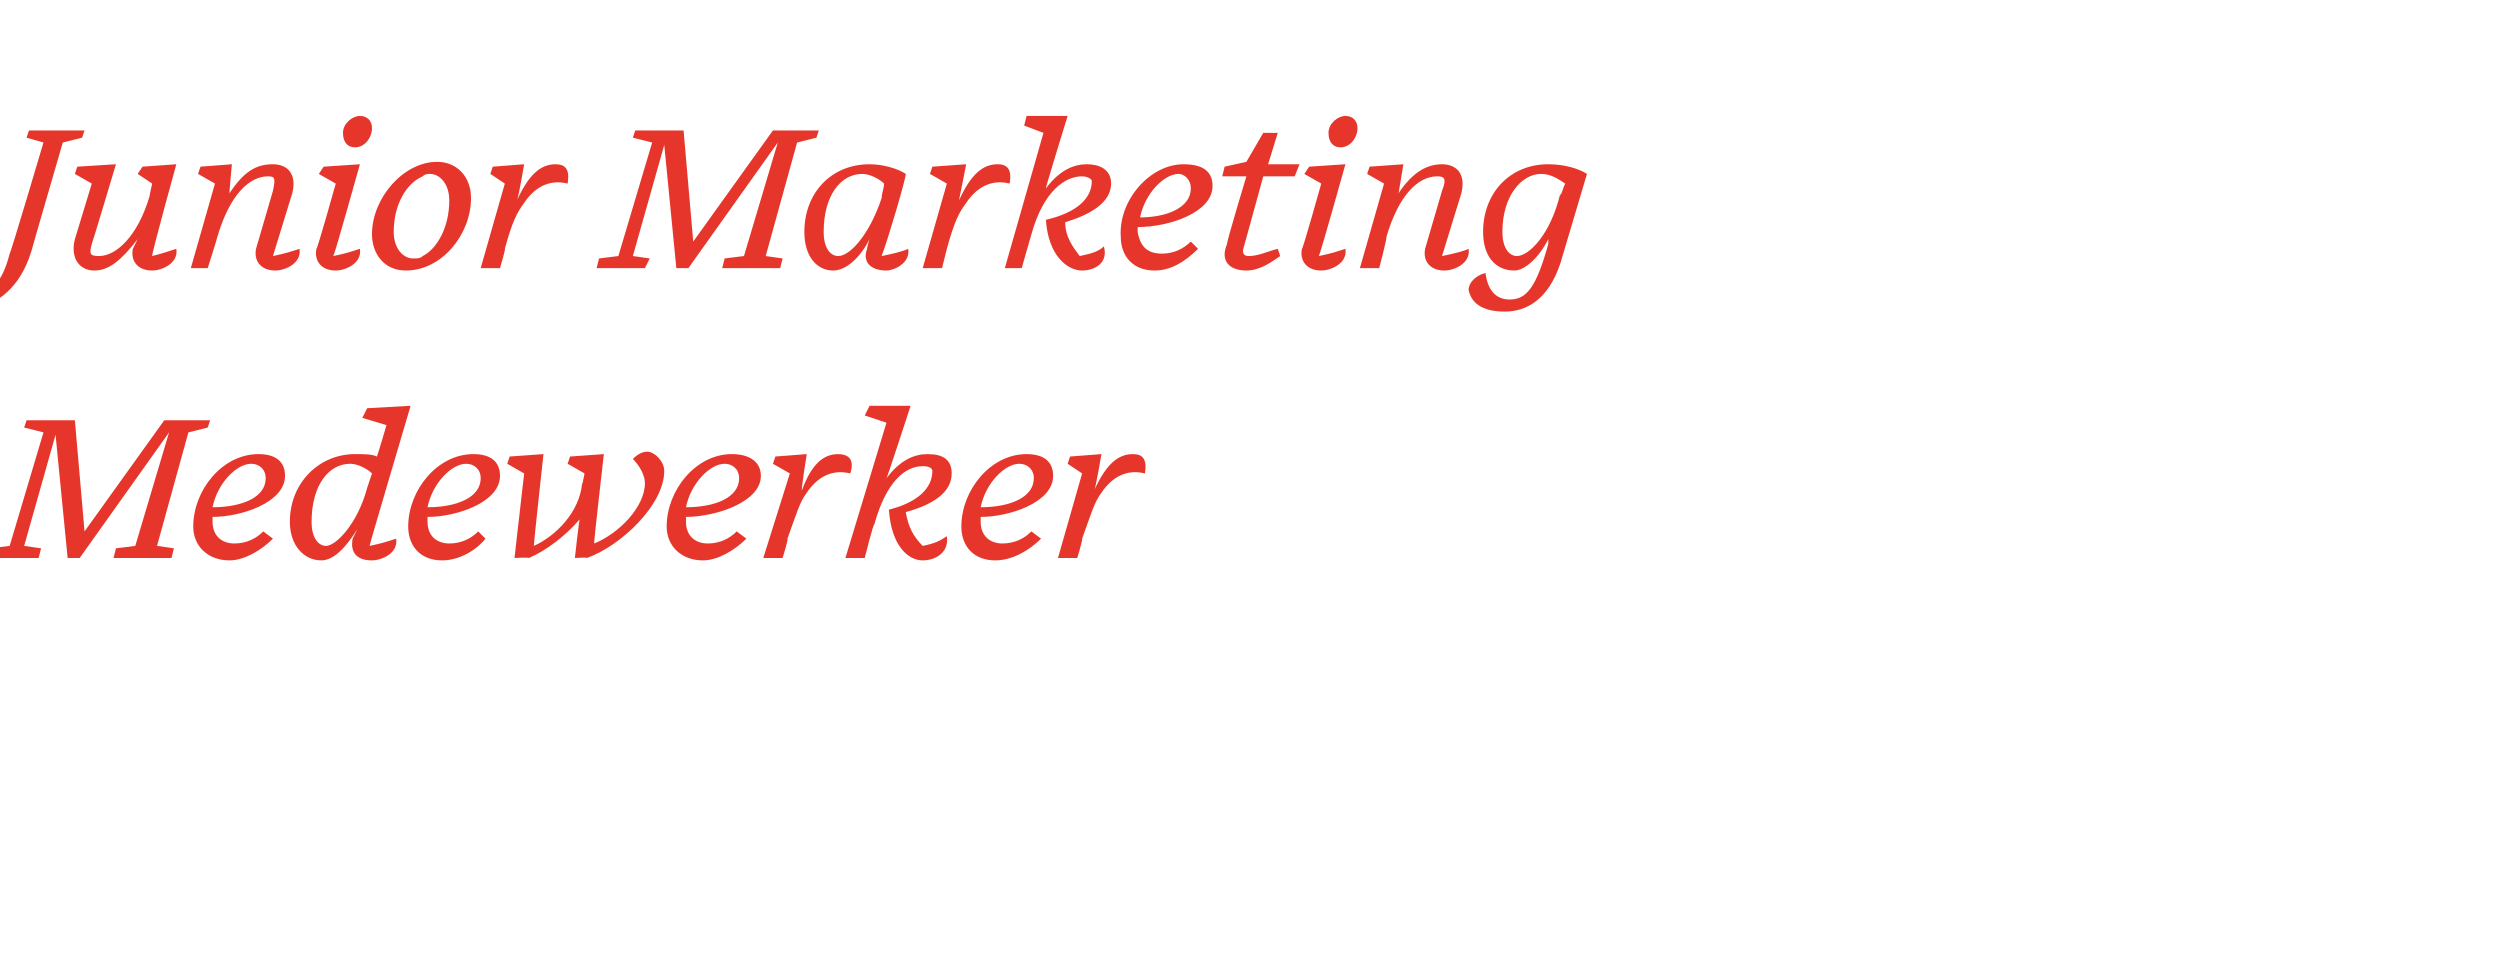
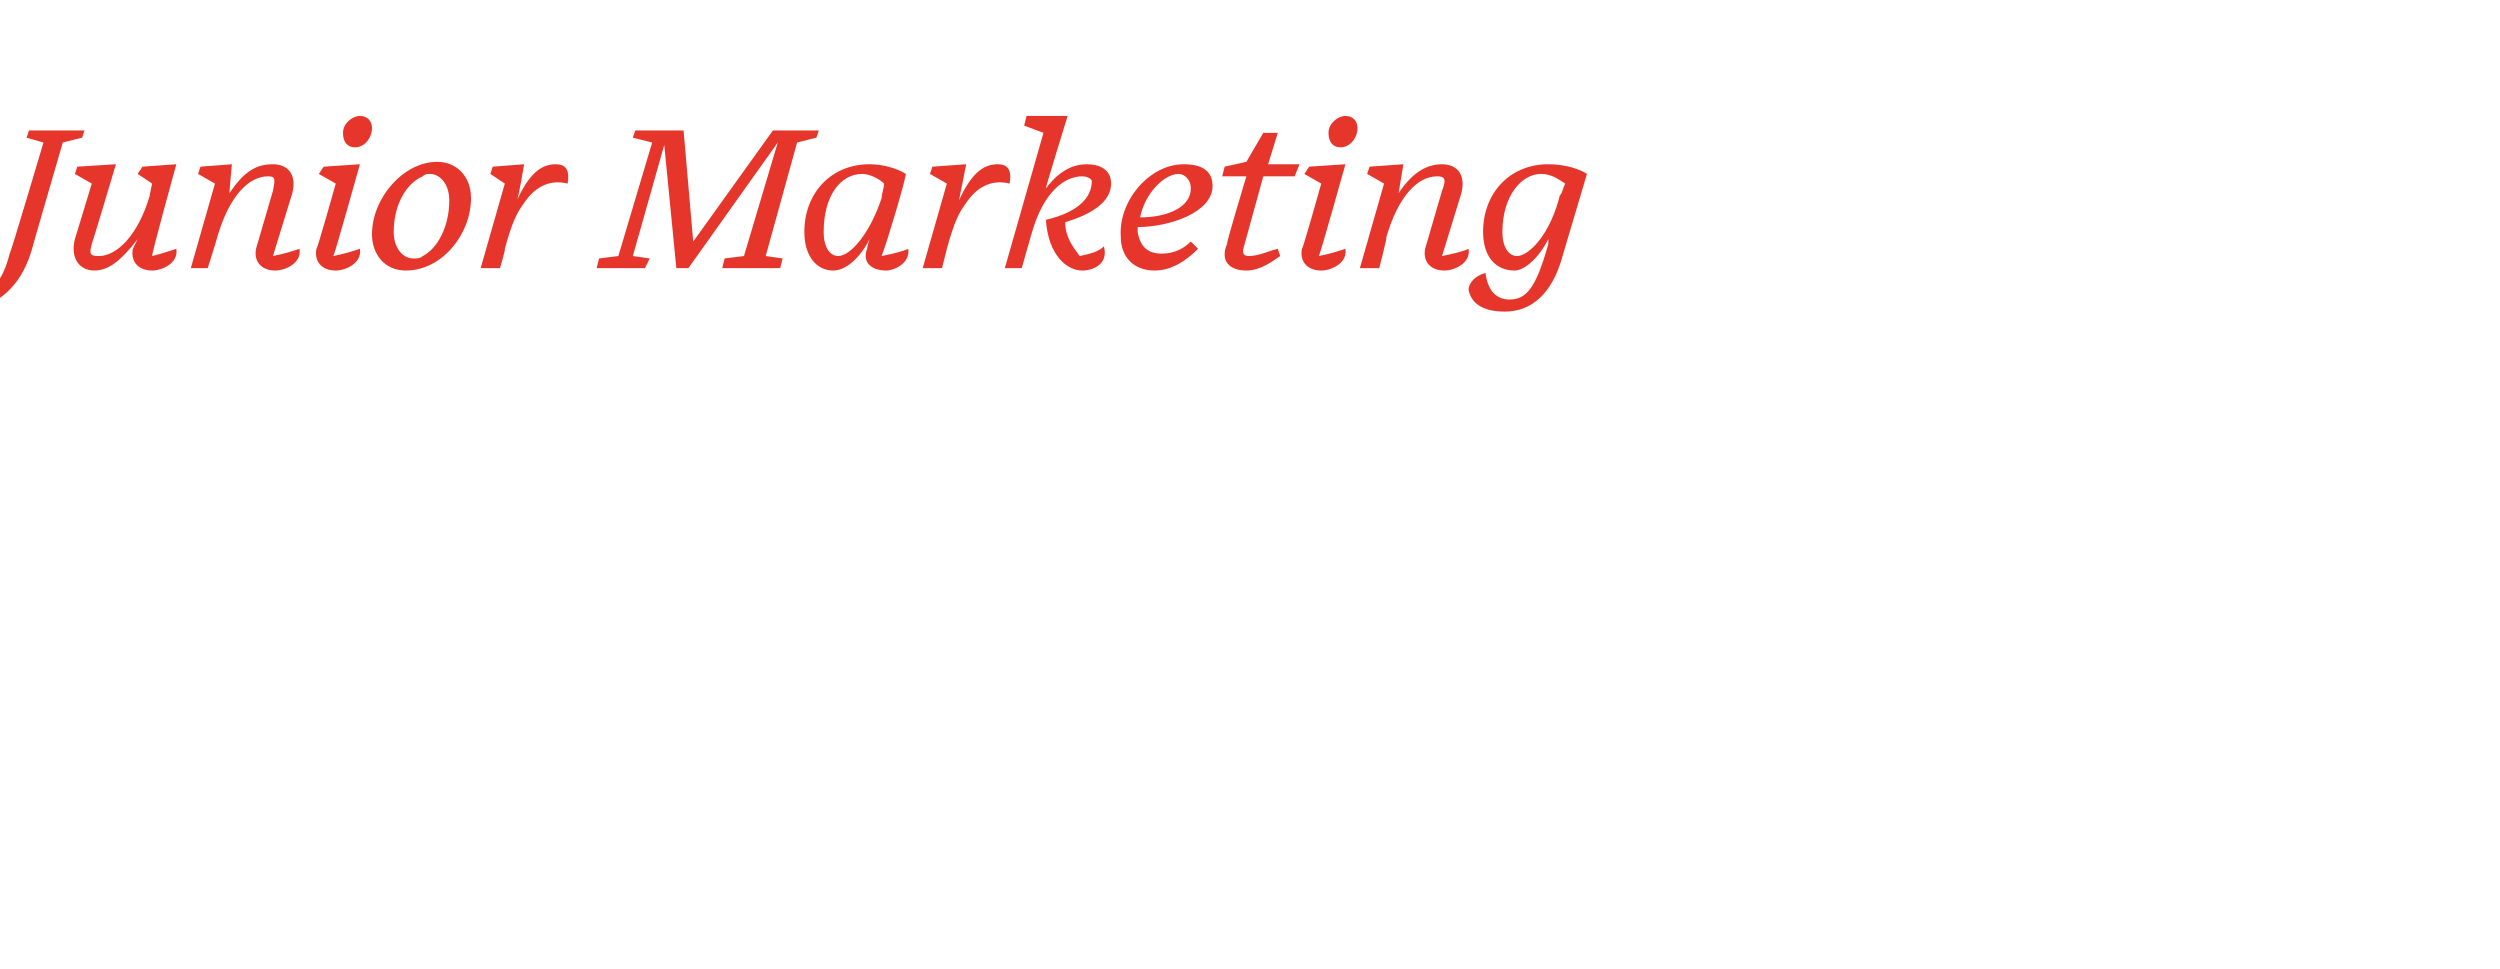
<svg xmlns="http://www.w3.org/2000/svg" version="1.1" width="103.5px" height="40.1px" viewBox="0 -4 103.5 40.1" style="top:-4px">
  <desc>Junior Marketing Medewerker</desc>
  <defs />
  <g id="Polygon14129">
-     <path d="M 1.6 19.1 L -0.5 19.1 L -0.4 18.7 L 0.4 18.6 L 1.8 13.9 L 1 13.7 L 1.1 13.4 L 3.1 13.4 L 3.5 18 L 6.8 13.4 L 8.7 13.4 L 8.6 13.7 L 7.8 13.9 L 6.5 18.6 L 7.2 18.7 L 7.1 19.1 L 4.7 19.1 L 4.8 18.7 L 5.6 18.6 L 7 13.9 L 3.3 19.1 L 2.8 19.1 L 2.3 14 L 1 18.6 L 1.7 18.7 L 1.6 19.1 Z M 8 17.8 C 8 16.3 9.2 14.8 10.7 14.8 C 11.4 14.8 11.8 15.1 11.8 15.7 C 11.8 16.8 10 17.4 8.8 17.4 C 8.8 17.5 8.8 17.5 8.8 17.6 C 8.8 18.2 9.2 18.5 9.7 18.5 C 10.2 18.5 10.6 18.3 10.9 18 C 10.9 18 11.3 18.3 11.3 18.3 C 10.8 18.8 10.1 19.2 9.5 19.2 C 8.6 19.2 8 18.6 8 17.8 Z M 8.8 17 C 10 17 11 16.6 11 15.8 C 11 15.4 10.7 15.2 10.4 15.2 C 9.8 15.2 9 16 8.8 17 Z M 14.6 18.3 C 14.6 18.3 14.8 17.9 14.8 17.9 C 14.3 18.7 13.8 19.2 13.3 19.2 C 12.6 19.2 12 18.6 12 17.6 C 12 16 13.2 14.8 14.7 14.8 C 15.1 14.8 15.4 14.8 15.6 14.9 C 15.61 14.94 16 13.6 16 13.6 L 15 13.3 L 15.2 12.9 L 17 12.8 C 17 12.8 15.29 18.57 15.3 18.6 C 15.8 18.5 16.1 18.4 16.4 18.3 C 16.5 18.9 15.8 19.2 15.4 19.2 C 14.7 19.2 14.5 18.8 14.6 18.3 Z M 15.2 16.2 C 15.2 16.2 15.4 15.6 15.4 15.6 C 15.2 15.4 14.8 15.2 14.5 15.2 C 13.6 15.2 12.9 16.1 12.9 17.6 C 12.9 18.3 13.2 18.6 13.5 18.6 C 13.9 18.6 14.8 17.7 15.2 16.2 Z M 16.9 17.8 C 16.9 16.3 18.1 14.8 19.6 14.8 C 20.3 14.8 20.7 15.1 20.7 15.7 C 20.7 16.8 18.9 17.4 17.7 17.4 C 17.7 17.5 17.7 17.5 17.7 17.6 C 17.7 18.2 18.1 18.5 18.6 18.5 C 19.1 18.5 19.5 18.3 19.8 18 C 19.8 18 20.1 18.3 20.1 18.3 C 19.7 18.8 19 19.2 18.3 19.2 C 17.4 19.2 16.9 18.6 16.9 17.8 Z M 17.7 17 C 18.9 17 19.9 16.6 19.9 15.8 C 19.9 15.4 19.6 15.2 19.3 15.2 C 18.7 15.2 17.9 16 17.7 17 Z M 24 17.5 C 23.4 18.2 22.6 18.8 21.9 19.1 C 21.87 19.07 21.3 19.1 21.3 19.1 L 21.7 15.6 L 21 15.2 L 21.1 14.9 L 22.5 14.8 C 22.5 14.8 22.09 18.55 22.1 18.6 C 23 18.2 24 17.2 24.1 16 C 24.13 16.04 24.1 16.1 24.1 16.1 L 24.2 15.6 L 23.5 15.2 L 23.6 14.9 L 25 14.8 C 25 14.8 24.57 18.53 24.6 18.5 C 25.6 18.1 26.7 17 26.7 16 C 26.7 15.7 26.5 15.3 26.2 15 C 26.4 14.8 26.6 14.7 26.8 14.7 C 27.1 14.7 27.5 15.1 27.5 15.5 C 27.5 16.9 25.7 18.6 24.3 19.1 C 24.34 19.07 23.8 19.1 23.8 19.1 C 23.8 19.1 23.98 17.46 24 17.5 Z M 27.6 17.8 C 27.6 16.3 28.8 14.8 30.3 14.8 C 31 14.8 31.5 15.1 31.5 15.7 C 31.5 16.8 29.6 17.4 28.4 17.4 C 28.4 17.5 28.4 17.5 28.4 17.6 C 28.4 18.2 28.8 18.5 29.3 18.5 C 29.8 18.5 30.2 18.3 30.5 18 C 30.5 18 30.9 18.3 30.9 18.3 C 30.4 18.8 29.7 19.2 29.1 19.2 C 28.2 19.2 27.6 18.6 27.6 17.8 Z M 28.4 17 C 29.6 17 30.6 16.6 30.6 15.8 C 30.6 15.4 30.3 15.2 30 15.2 C 29.4 15.2 28.6 16 28.4 17 Z M 31.6 19.1 L 32.7 15.6 L 32 15.2 L 32.1 14.9 L 33.4 14.8 C 33.4 14.8 33.16 16.28 33.2 16.3 C 33.6 15.2 34.1 14.8 34.7 14.8 C 35.1 14.8 35.4 15 35.2 15.6 C 34.4 15.4 33.8 15.8 33.4 16.4 C 33.1 16.8 33 17.2 32.6 18.3 C 32.65 18.3 32.4 19.1 32.4 19.1 L 31.6 19.1 Z M 36.8 17.1 C 38 16.8 38.6 16.2 38.6 15.5 C 38.6 15.4 38.5 15.3 38.2 15.3 C 37.5 15.3 36.7 15.9 36.2 17.7 C 36.15 17.69 35.8 19.1 35.8 19.1 L 35 19.1 L 36.7 13.5 L 35.8 13.2 L 36 12.8 L 37.7 12.8 C 37.7 12.8 36.71 15.84 36.7 15.8 C 37.3 15 37.9 14.8 38.4 14.8 C 39 14.8 39.4 15 39.4 15.6 C 39.4 16.4 38.6 16.9 37.5 17.2 C 37.6 17.8 37.8 18.2 38.2 18.6 C 38.7 18.5 38.9 18.4 39.2 18.2 C 39.3 18.9 38.7 19.2 38.2 19.2 C 37.6 19.2 36.9 18.6 36.8 17.1 Z M 39.8 17.8 C 39.8 16.3 41 14.8 42.5 14.8 C 43.2 14.8 43.6 15.1 43.6 15.7 C 43.6 16.8 41.8 17.4 40.6 17.4 C 40.6 17.5 40.6 17.5 40.6 17.6 C 40.6 18.2 41 18.5 41.5 18.5 C 42 18.5 42.4 18.3 42.7 18 C 42.7 18 43.1 18.3 43.1 18.3 C 42.6 18.8 41.9 19.2 41.2 19.2 C 40.3 19.2 39.8 18.6 39.8 17.8 Z M 40.6 17 C 41.8 17 42.8 16.6 42.8 15.8 C 42.8 15.4 42.5 15.2 42.2 15.2 C 41.6 15.2 40.8 16 40.6 17 Z M 43.8 19.1 L 44.8 15.6 L 44.2 15.2 L 44.3 14.9 L 45.6 14.8 C 45.6 14.8 45.35 16.28 45.3 16.3 C 45.8 15.2 46.3 14.8 46.9 14.8 C 47.3 14.8 47.5 15 47.4 15.6 C 46.6 15.4 46 15.8 45.6 16.4 C 45.3 16.8 45.2 17.2 44.8 18.3 C 44.84 18.3 44.6 19.1 44.6 19.1 L 43.8 19.1 Z " stroke="none" fill="#e6362c" />
-   </g>
+     </g>
  <g id="Polygon14128">
    <path d="M -1.3 8.5 C -0.4 8.2 0.1 7.7 0.4 6.5 C 0.43 6.53 1.8 1.9 1.8 1.9 L 1.1 1.7 L 1.2 1.4 L 3.5 1.4 L 3.4 1.7 L 2.6 1.9 C 2.6 1.9 1.29 6.4 1.3 6.4 C 0.8 8 -0.1 8.5 -1.1 8.9 C -1.1 8.9 -1.3 8.5 -1.3 8.5 Z M 5.5 6.3 C 5.5 6.3 5.7 5.9 5.7 5.9 C 5 6.8 4.5 7.2 3.9 7.2 C 3.3 7.2 2.9 6.7 3.1 5.9 C 3.09 5.94 3.8 3.6 3.8 3.6 L 3.1 3.2 L 3.2 2.9 L 4.8 2.8 C 4.8 2.8 3.83 6.05 3.8 6.1 C 3.7 6.5 3.7 6.6 4.1 6.6 C 4.8 6.6 5.7 5.8 6.2 4.1 C 6.18 4.12 6.3 3.6 6.3 3.6 L 5.7 3.2 L 5.9 2.9 L 7.3 2.8 C 7.3 2.8 6.26 6.56 6.3 6.6 C 6.7 6.5 7 6.4 7.3 6.3 C 7.4 6.9 6.7 7.2 6.3 7.2 C 5.7 7.2 5.4 6.8 5.5 6.3 Z M 10.6 6.3 C 10.6 6.3 11.3 3.9 11.3 3.9 C 11.4 3.4 11.4 3.3 11.1 3.3 C 10.3 3.3 9.5 4.1 9 5.8 C 9 5.84 8.6 7.1 8.6 7.1 L 7.9 7.1 L 8.9 3.6 L 8.2 3.2 L 8.3 2.9 L 9.6 2.8 C 9.6 2.8 9.49 3.97 9.5 4 C 10.1 3.1 10.6 2.8 11.3 2.8 C 11.9 2.8 12.3 3.2 12.1 4 C 12.1 4 11.3 6.6 11.3 6.6 C 11.8 6.5 12.1 6.4 12.4 6.3 C 12.5 6.9 11.8 7.2 11.4 7.2 C 10.8 7.2 10.5 6.8 10.6 6.3 Z M 15.4 1.3 C 15.4 1.7 15.1 2.1 14.7 2.1 C 14.4 2.1 14.2 1.9 14.2 1.5 C 14.2 1.1 14.6 0.8 14.9 0.8 C 15.2 0.8 15.4 1 15.4 1.3 Z M 13.1 6.3 C 13.13 6.35 13.9 3.6 13.9 3.6 L 13.2 3.2 L 13.4 2.9 L 14.9 2.8 C 14.9 2.8 13.85 6.56 13.8 6.6 C 14.3 6.5 14.6 6.4 14.9 6.3 C 15 6.9 14.3 7.2 13.9 7.2 C 13.3 7.2 13 6.8 13.1 6.3 Z M 19.5 4.2 C 19.5 5.7 18.3 7.2 16.8 7.2 C 15.9 7.2 15.4 6.5 15.4 5.7 C 15.4 4.2 16.7 2.7 18.1 2.7 C 18.9 2.7 19.5 3.3 19.5 4.2 Z M 17.5 3.3 C 16.8 3.6 16.3 4.5 16.3 5.6 C 16.3 6.3 16.7 6.7 17.1 6.7 C 17.3 6.7 17.4 6.7 17.5 6.6 C 18.1 6.3 18.6 5.4 18.6 4.3 C 18.6 3.6 18.2 3.2 17.8 3.2 C 17.7 3.2 17.6 3.2 17.5 3.3 Z M 19.9 7.1 L 20.9 3.6 L 20.3 3.2 L 20.4 2.9 L 21.7 2.8 C 21.7 2.8 21.45 4.28 21.4 4.3 C 21.9 3.2 22.4 2.8 23 2.8 C 23.4 2.8 23.6 3 23.5 3.6 C 22.7 3.4 22.1 3.8 21.7 4.4 C 21.4 4.8 21.2 5.2 20.9 6.3 C 20.94 6.3 20.7 7.1 20.7 7.1 L 19.9 7.1 Z M 26.7 7.1 L 24.7 7.1 L 24.8 6.7 L 25.6 6.6 L 27 1.9 L 26.2 1.7 L 26.3 1.4 L 28.3 1.4 L 28.7 6 L 32 1.4 L 33.9 1.4 L 33.8 1.7 L 33 1.9 L 31.7 6.6 L 32.4 6.7 L 32.3 7.1 L 29.9 7.1 L 30 6.7 L 30.8 6.6 L 32.2 1.9 L 28.5 7.1 L 28 7.1 L 27.5 2 L 26.2 6.6 L 26.9 6.7 L 26.7 7.1 Z M 35.9 6.3 C 35.9 6.3 35.9 6.2 36 5.9 C 35.6 6.7 35 7.2 34.5 7.2 C 33.8 7.2 33.3 6.6 33.3 5.6 C 33.3 4 34.4 2.8 36 2.8 C 36.6 2.8 37.2 3 37.5 3.2 C 37.5 3.4 36.8 5.8 36.5 6.6 C 37 6.5 37.4 6.4 37.6 6.3 C 37.7 6.9 37 7.2 36.7 7.2 C 36 7.2 35.7 6.8 35.9 6.3 Z M 36.5 4.2 C 36.5 4 36.6 3.8 36.6 3.6 C 36.4 3.4 36 3.2 35.7 3.2 C 34.8 3.2 34.1 4.1 34.1 5.6 C 34.1 6.3 34.4 6.6 34.7 6.6 C 35.2 6.6 36 5.7 36.5 4.2 Z M 38.2 7.1 L 39.2 3.6 L 38.5 3.2 L 38.6 2.9 L 40 2.8 C 40 2.8 39.71 4.28 39.7 4.3 C 40.2 3.2 40.7 2.8 41.3 2.8 C 41.7 2.8 41.9 3 41.8 3.6 C 41 3.4 40.4 3.8 40 4.4 C 39.7 4.8 39.5 5.2 39.2 6.3 C 39.2 6.3 39 7.1 39 7.1 L 38.2 7.1 Z M 43.3 5.1 C 44.6 4.8 45.2 4.2 45.2 3.5 C 45.2 3.4 45 3.3 44.8 3.3 C 44.1 3.3 43.2 3.9 42.7 5.7 C 42.7 5.69 42.3 7.1 42.3 7.1 L 41.6 7.1 L 43.2 1.5 L 42.4 1.2 L 42.5 0.8 L 44.2 0.8 C 44.2 0.8 43.26 3.84 43.3 3.8 C 43.9 3 44.5 2.8 45 2.8 C 45.5 2.8 46 3 46 3.6 C 46 4.4 45.1 4.9 44.1 5.2 C 44.1 5.8 44.4 6.2 44.7 6.6 C 45.2 6.5 45.5 6.4 45.7 6.2 C 45.9 6.9 45.3 7.2 44.8 7.2 C 44.2 7.2 43.4 6.6 43.3 5.1 Z M 46.4 5.8 C 46.3 4.3 47.6 2.8 49 2.8 C 49.8 2.8 50.2 3.1 50.2 3.7 C 50.2 4.8 48.4 5.4 47.1 5.4 C 47.1 5.5 47.1 5.5 47.1 5.6 C 47.2 6.2 47.5 6.5 48.1 6.5 C 48.6 6.5 49 6.3 49.3 6 C 49.3 6 49.6 6.3 49.6 6.3 C 49.1 6.8 48.5 7.2 47.8 7.2 C 46.9 7.2 46.4 6.6 46.4 5.8 Z M 47.2 5 C 48.3 5 49.3 4.6 49.3 3.8 C 49.3 3.4 49 3.2 48.8 3.2 C 48.2 3.2 47.4 4 47.2 5 Z M 51.6 7.2 C 50.9 7.2 50.5 6.8 50.8 6.1 C 50.76 6.08 51.6 3.3 51.6 3.3 L 50.6 3.3 L 50.7 2.9 L 51.6 2.7 L 52.3 1.5 L 52.9 1.5 L 52.5 2.8 L 53.8 2.8 L 53.6 3.3 L 52.3 3.3 C 52.3 3.3 51.49 6.25 51.5 6.2 C 51.4 6.5 51.5 6.6 51.7 6.6 C 52.1 6.6 52.5 6.4 52.9 6.3 C 52.9 6.3 53 6.6 53 6.6 C 52.7 6.8 52.2 7.2 51.6 7.2 Z M 56.2 1.3 C 56.2 1.7 55.9 2.1 55.5 2.1 C 55.2 2.1 55 1.9 55 1.5 C 55 1.1 55.4 0.8 55.7 0.8 C 56 0.8 56.2 1 56.2 1.3 Z M 53.9 6.3 C 53.93 6.35 54.7 3.6 54.7 3.6 L 54 3.2 L 54.2 2.9 L 55.7 2.8 C 55.7 2.8 54.65 6.56 54.6 6.6 C 55.1 6.5 55.4 6.4 55.7 6.3 C 55.8 6.9 55.1 7.2 54.7 7.2 C 54.1 7.2 53.8 6.8 53.9 6.3 Z M 59 6.3 C 59 6.3 59.7 3.9 59.7 3.9 C 59.9 3.4 59.8 3.3 59.5 3.3 C 58.7 3.3 57.9 4.1 57.4 5.8 C 57.43 5.84 57.1 7.1 57.1 7.1 L 56.3 7.1 L 57.3 3.6 L 56.6 3.2 L 56.7 2.9 L 58.1 2.8 C 58.1 2.8 57.91 3.97 57.9 4 C 58.5 3.1 59.1 2.8 59.7 2.8 C 60.3 2.8 60.7 3.2 60.5 4 C 60.5 4 59.7 6.6 59.7 6.6 C 60.2 6.5 60.6 6.4 60.8 6.3 C 60.9 6.9 60.2 7.2 59.8 7.2 C 59.2 7.2 58.9 6.8 59 6.3 Z M 64.6 4 C 64.6 4 64.6 4.1 64.6 4.1 C 64.7 3.9 64.7 3.8 64.8 3.6 C 64.5 3.4 64.2 3.2 63.8 3.2 C 63 3.2 62.2 4.1 62.2 5.6 C 62.2 6.3 62.5 6.6 62.8 6.6 C 63.3 6.6 64.2 5.7 64.6 4 Z M 60.8 8 C 60.8 7.7 61.1 7.4 61.5 7.3 C 61.6 8.1 62 8.4 62.5 8.4 C 63.2 8.4 63.6 7.9 64.1 6.1 C 64.1 6.1 64.1 6 64.1 5.9 C 63.7 6.7 63.1 7.2 62.7 7.2 C 61.9 7.2 61.4 6.6 61.4 5.6 C 61.4 4 62.5 2.8 64.1 2.8 C 64.8 2.8 65.4 3 65.7 3.2 C 65.7 3.2 64.6 6.9 64.6 6.9 C 64.1 8.4 63.2 8.9 62.3 8.9 C 61.3 8.9 60.9 8.5 60.8 8 Z " stroke="none" fill="#e6362c" />
  </g>
</svg>